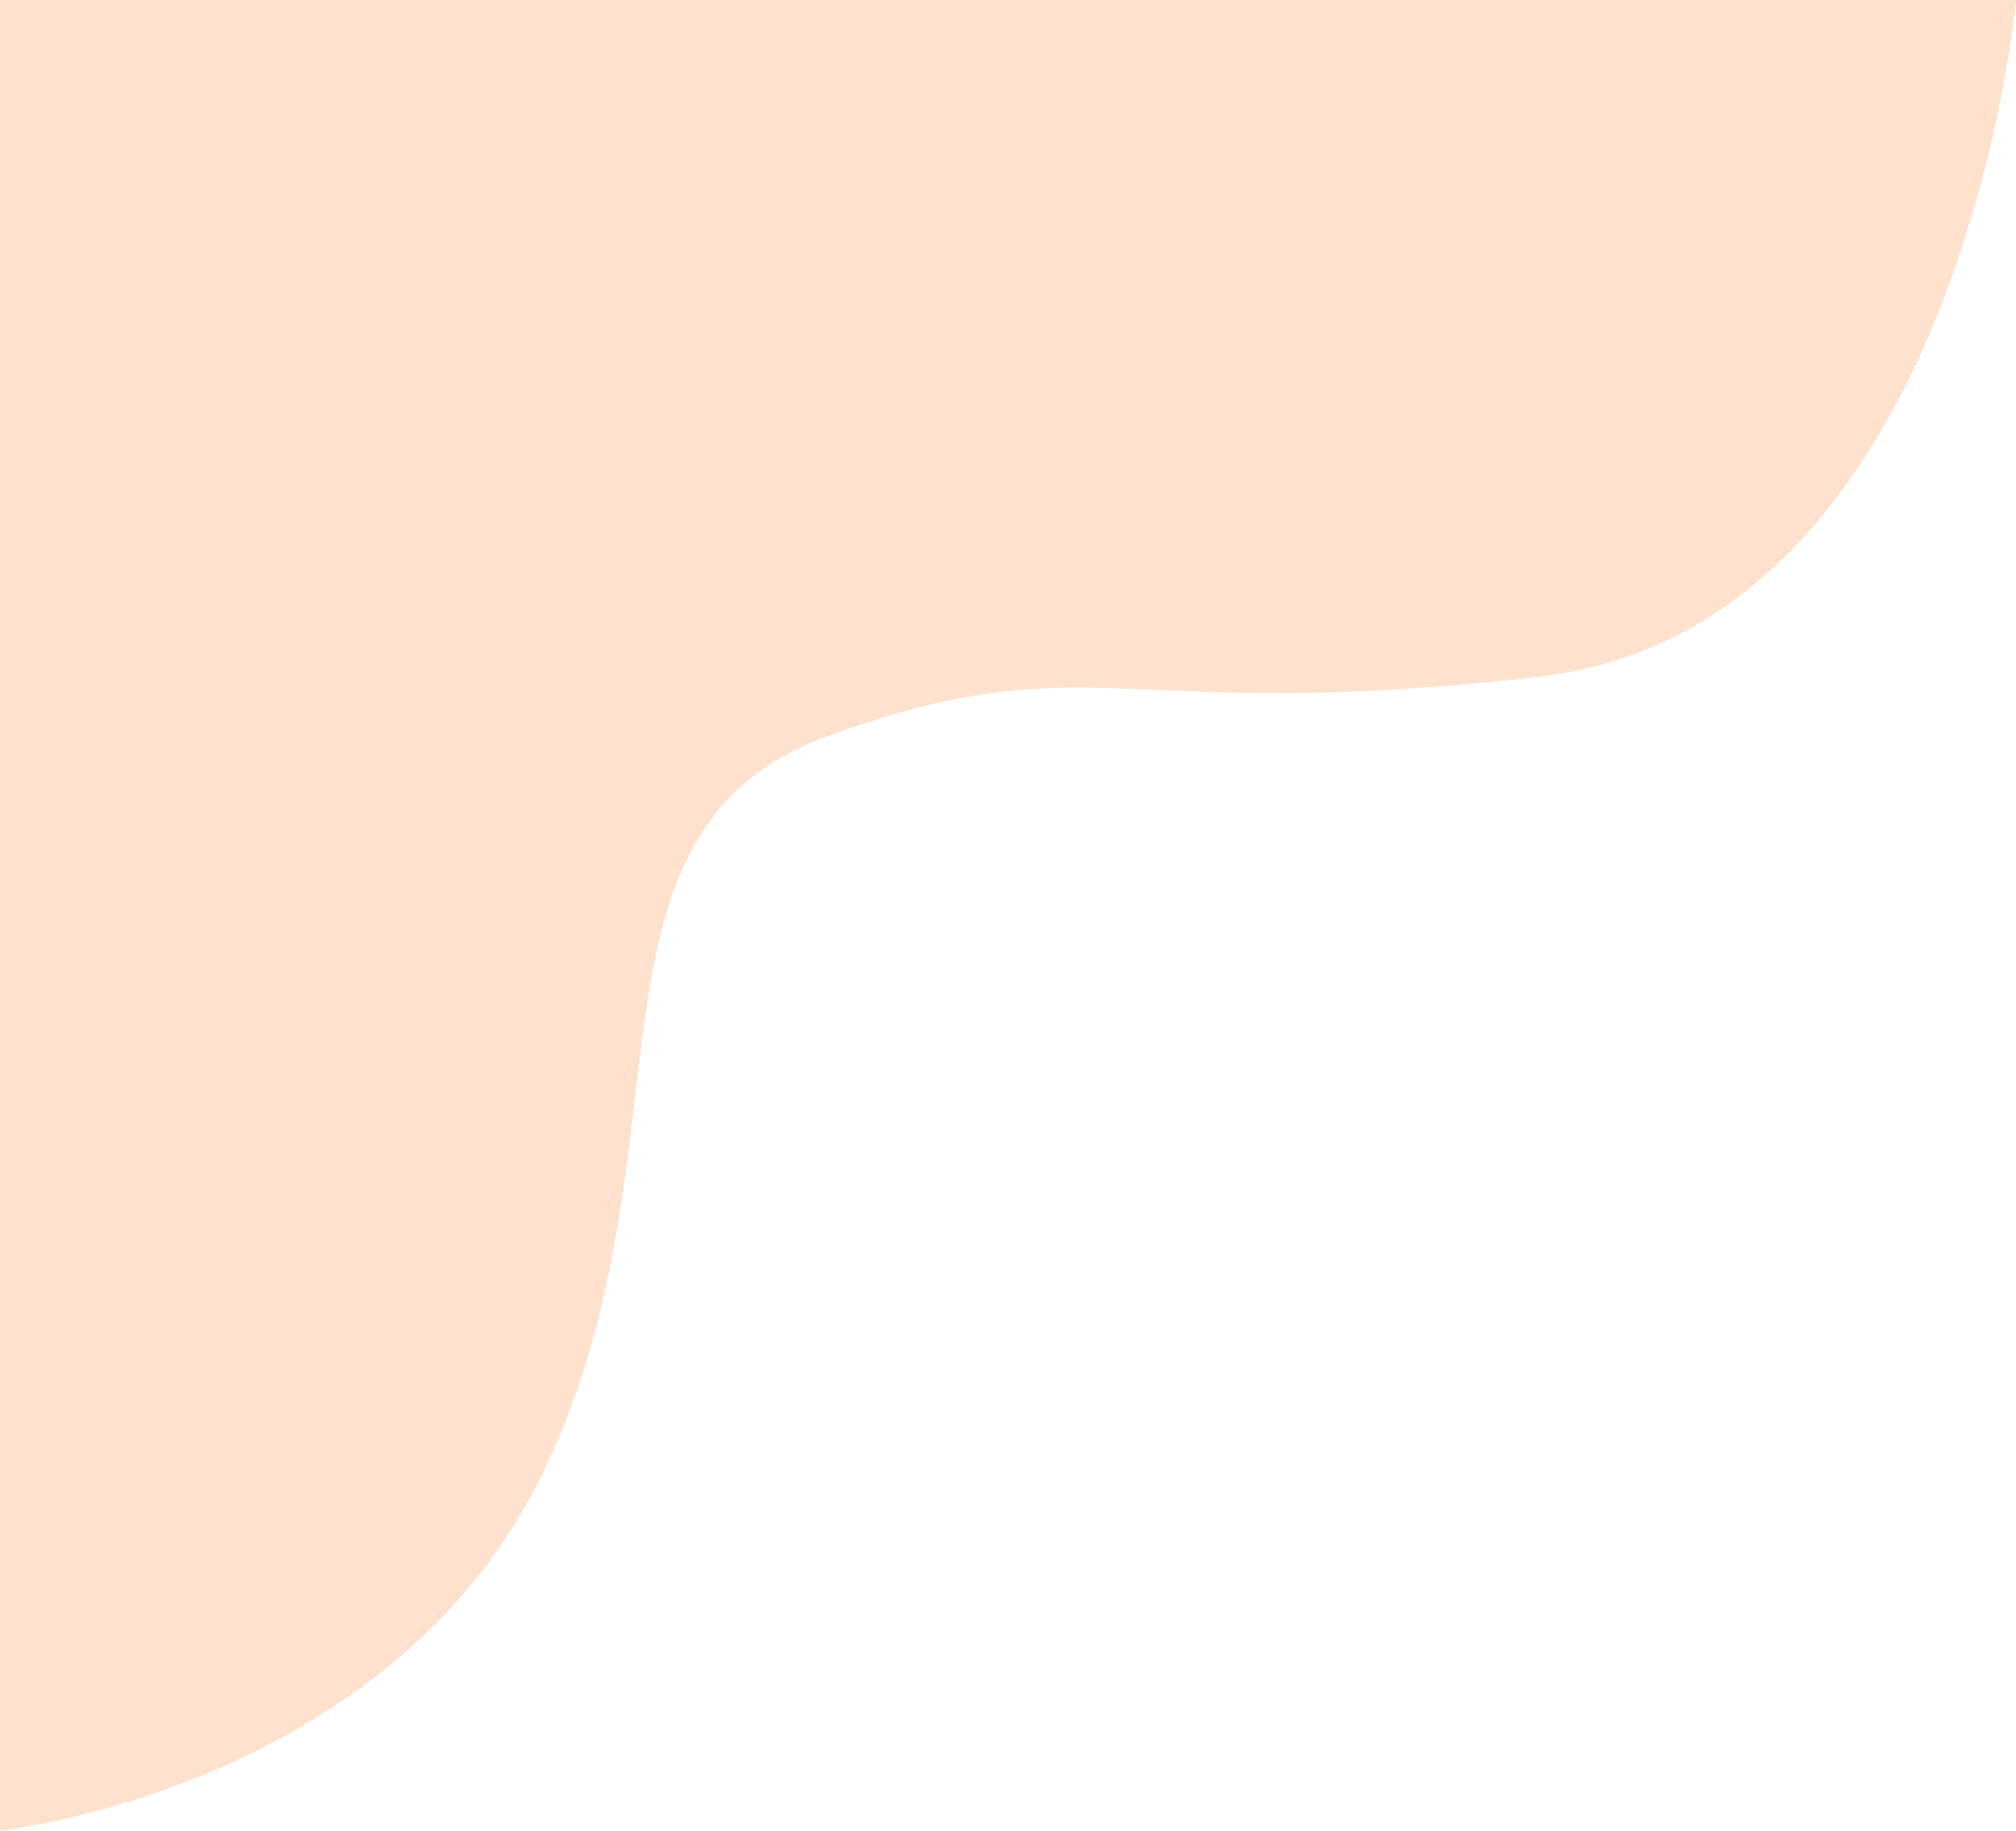
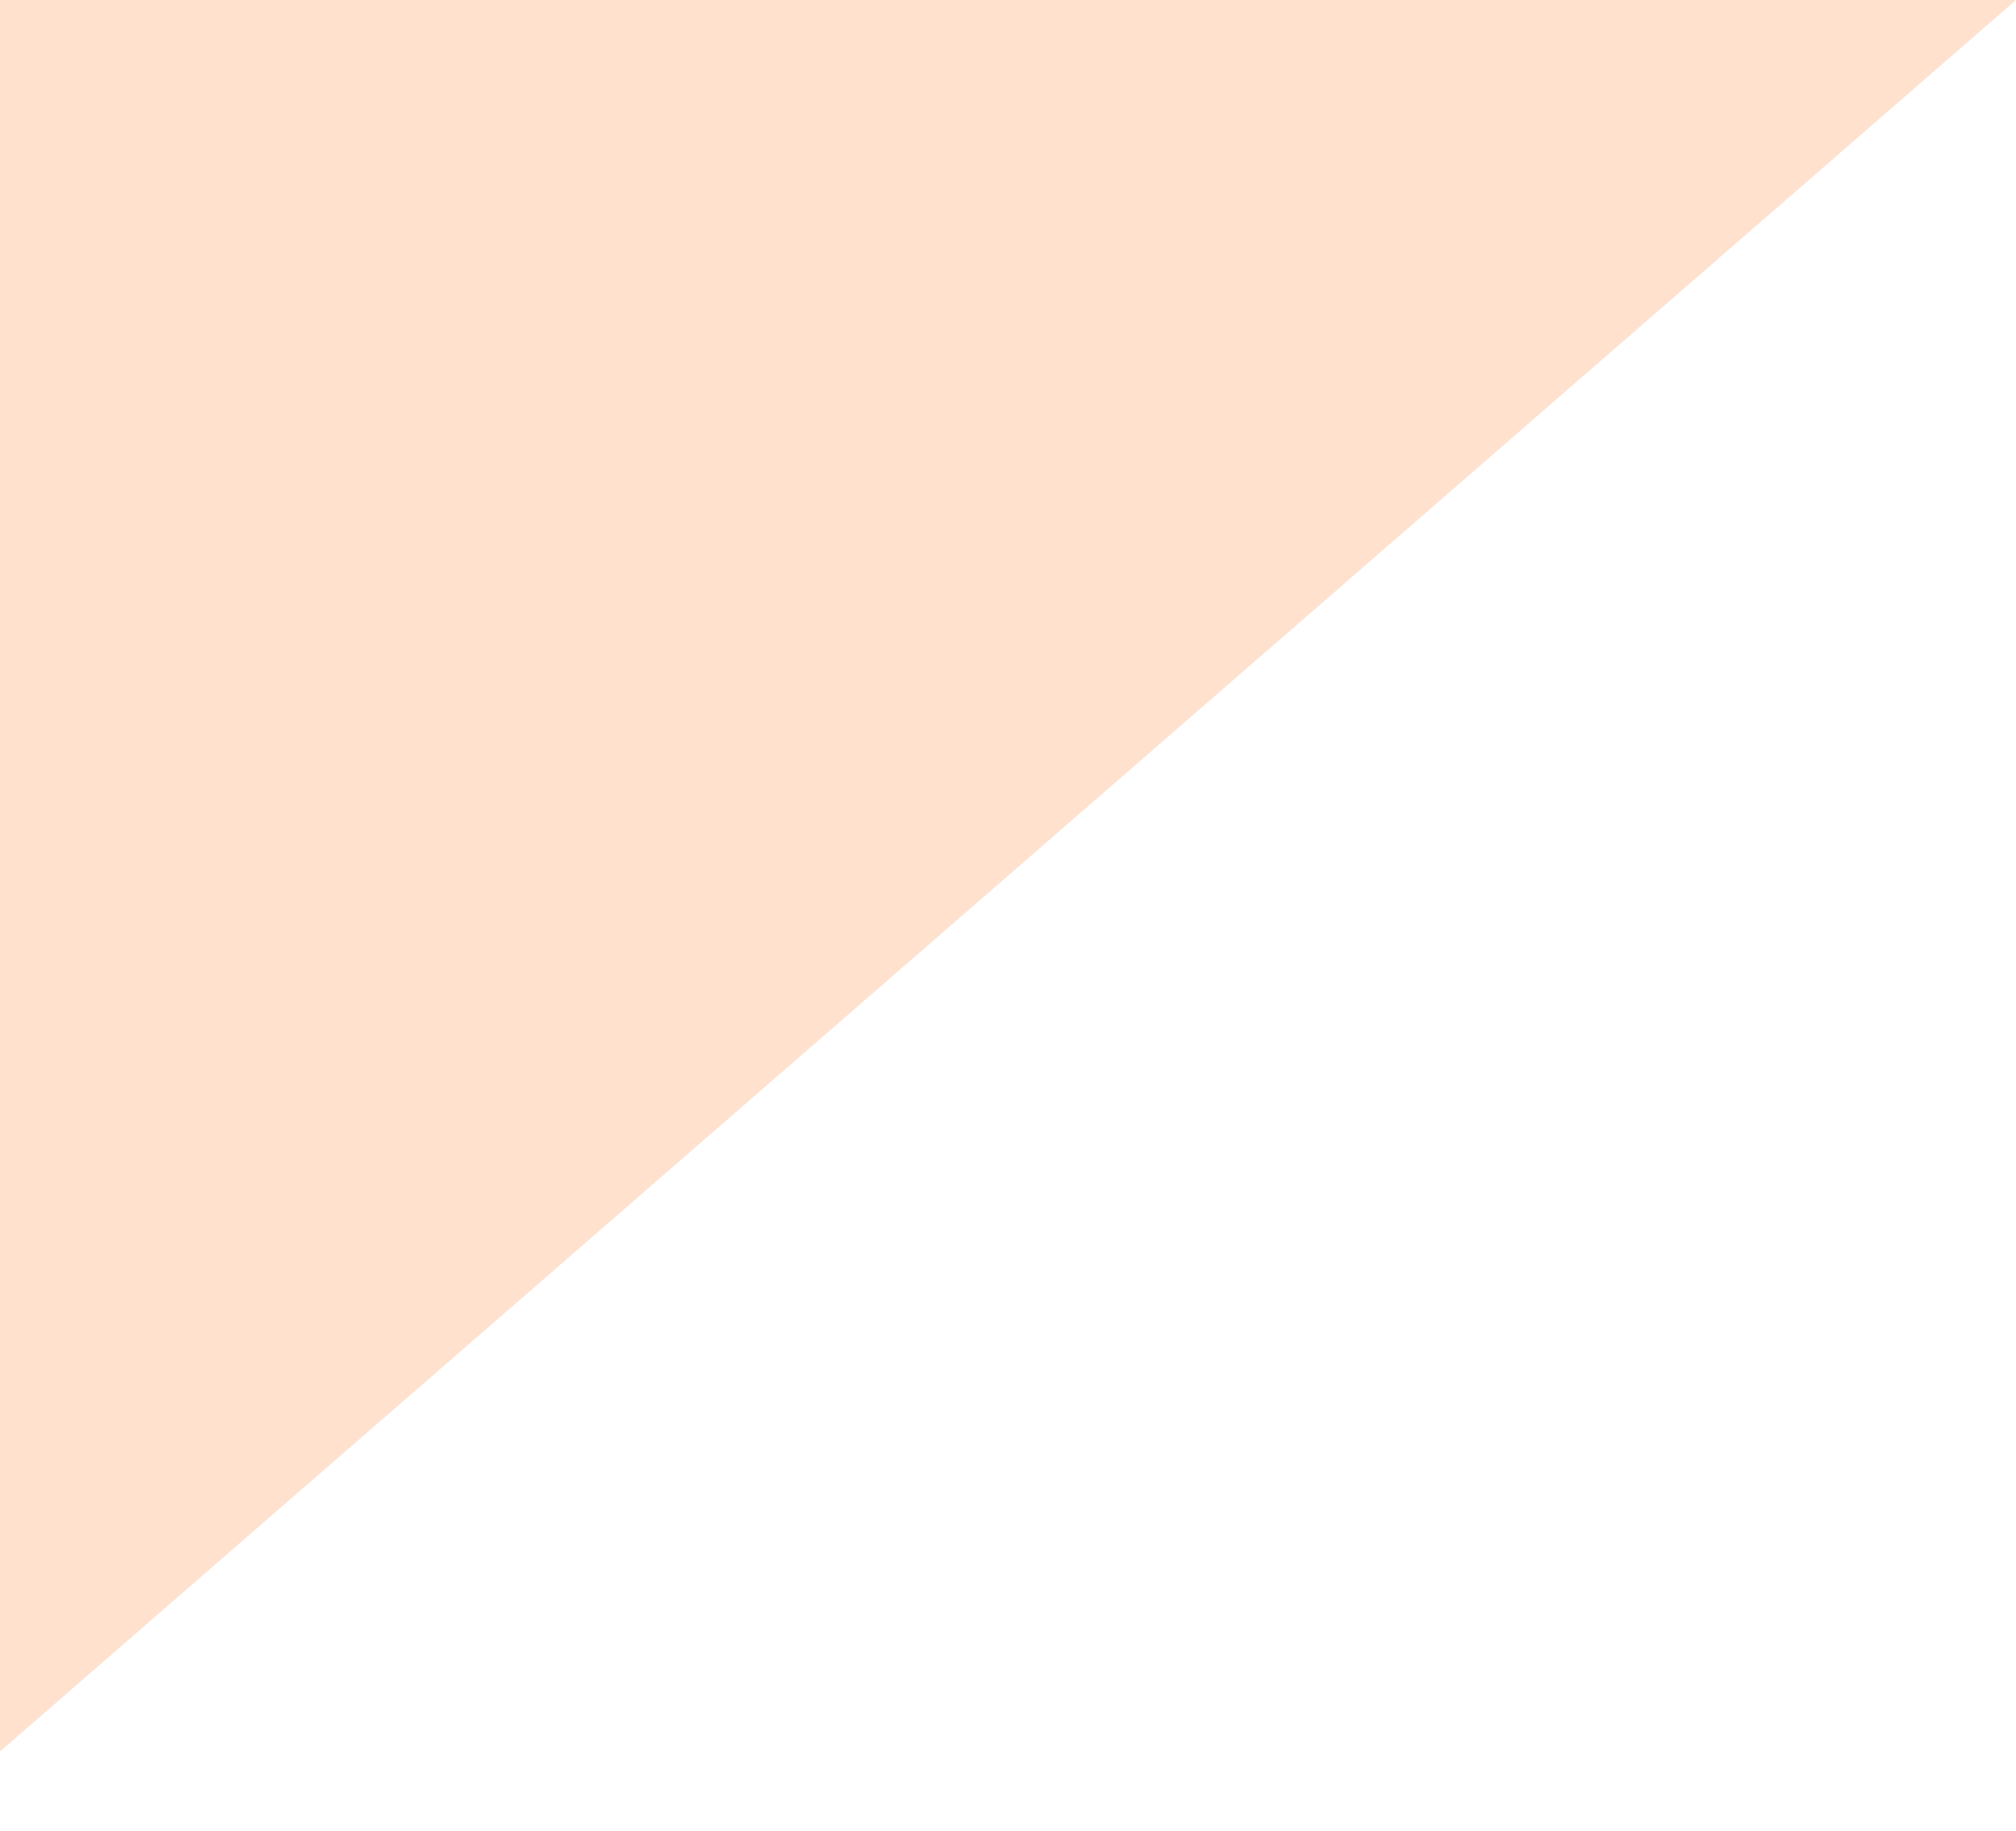
<svg xmlns="http://www.w3.org/2000/svg" width="155.488" height="141.166" viewBox="0 0 155.488 141.166">
-   <path id="パス_1050" data-name="パス 1050" d="M-18536.346-17796.5h135.047v155.488s-48.43-4.348-52.18-36.8,2.811-34.4-4.533-54.748-31.414-10.176-56.3-21.8-28.148-42.139-28.148-42.139Z" transform="translate(17796.504 -18401.299) rotate(-90)" fill="#ffe1ce" />
+   <path id="パス_1050" data-name="パス 1050" d="M-18536.346-17796.5h135.047v155.488Z" transform="translate(17796.504 -18401.299) rotate(-90)" fill="#ffe1ce" />
</svg>